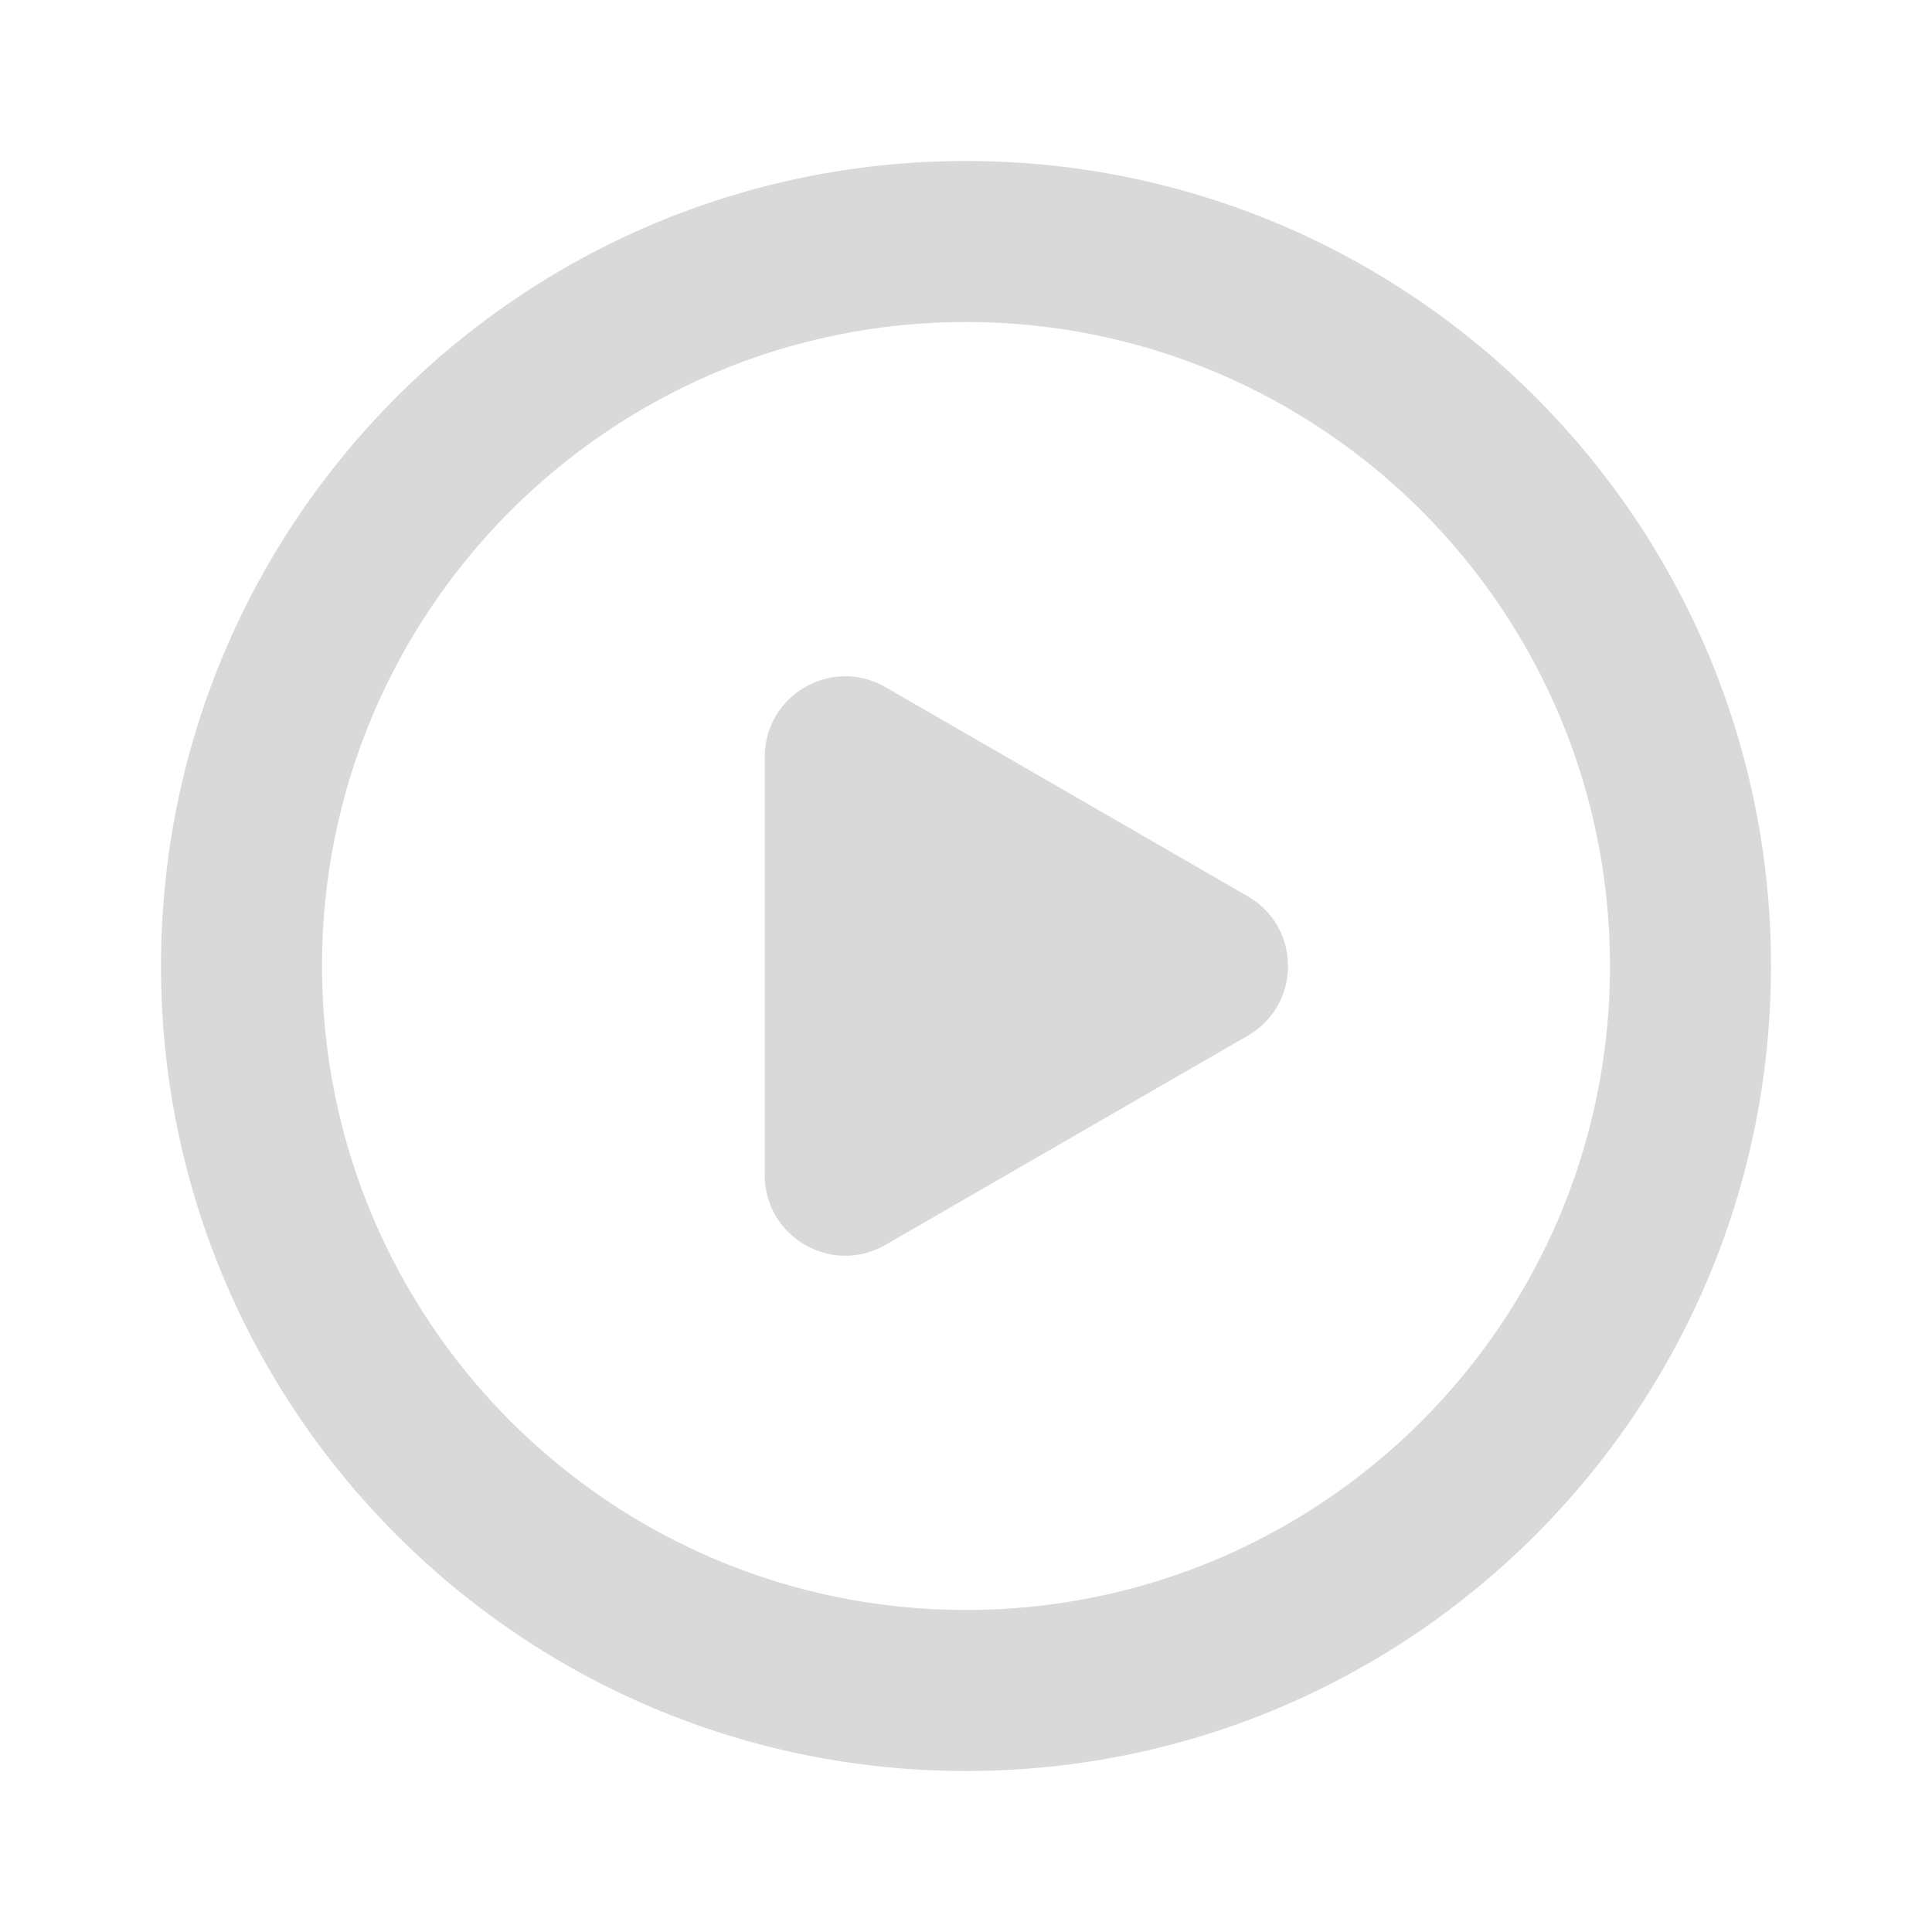
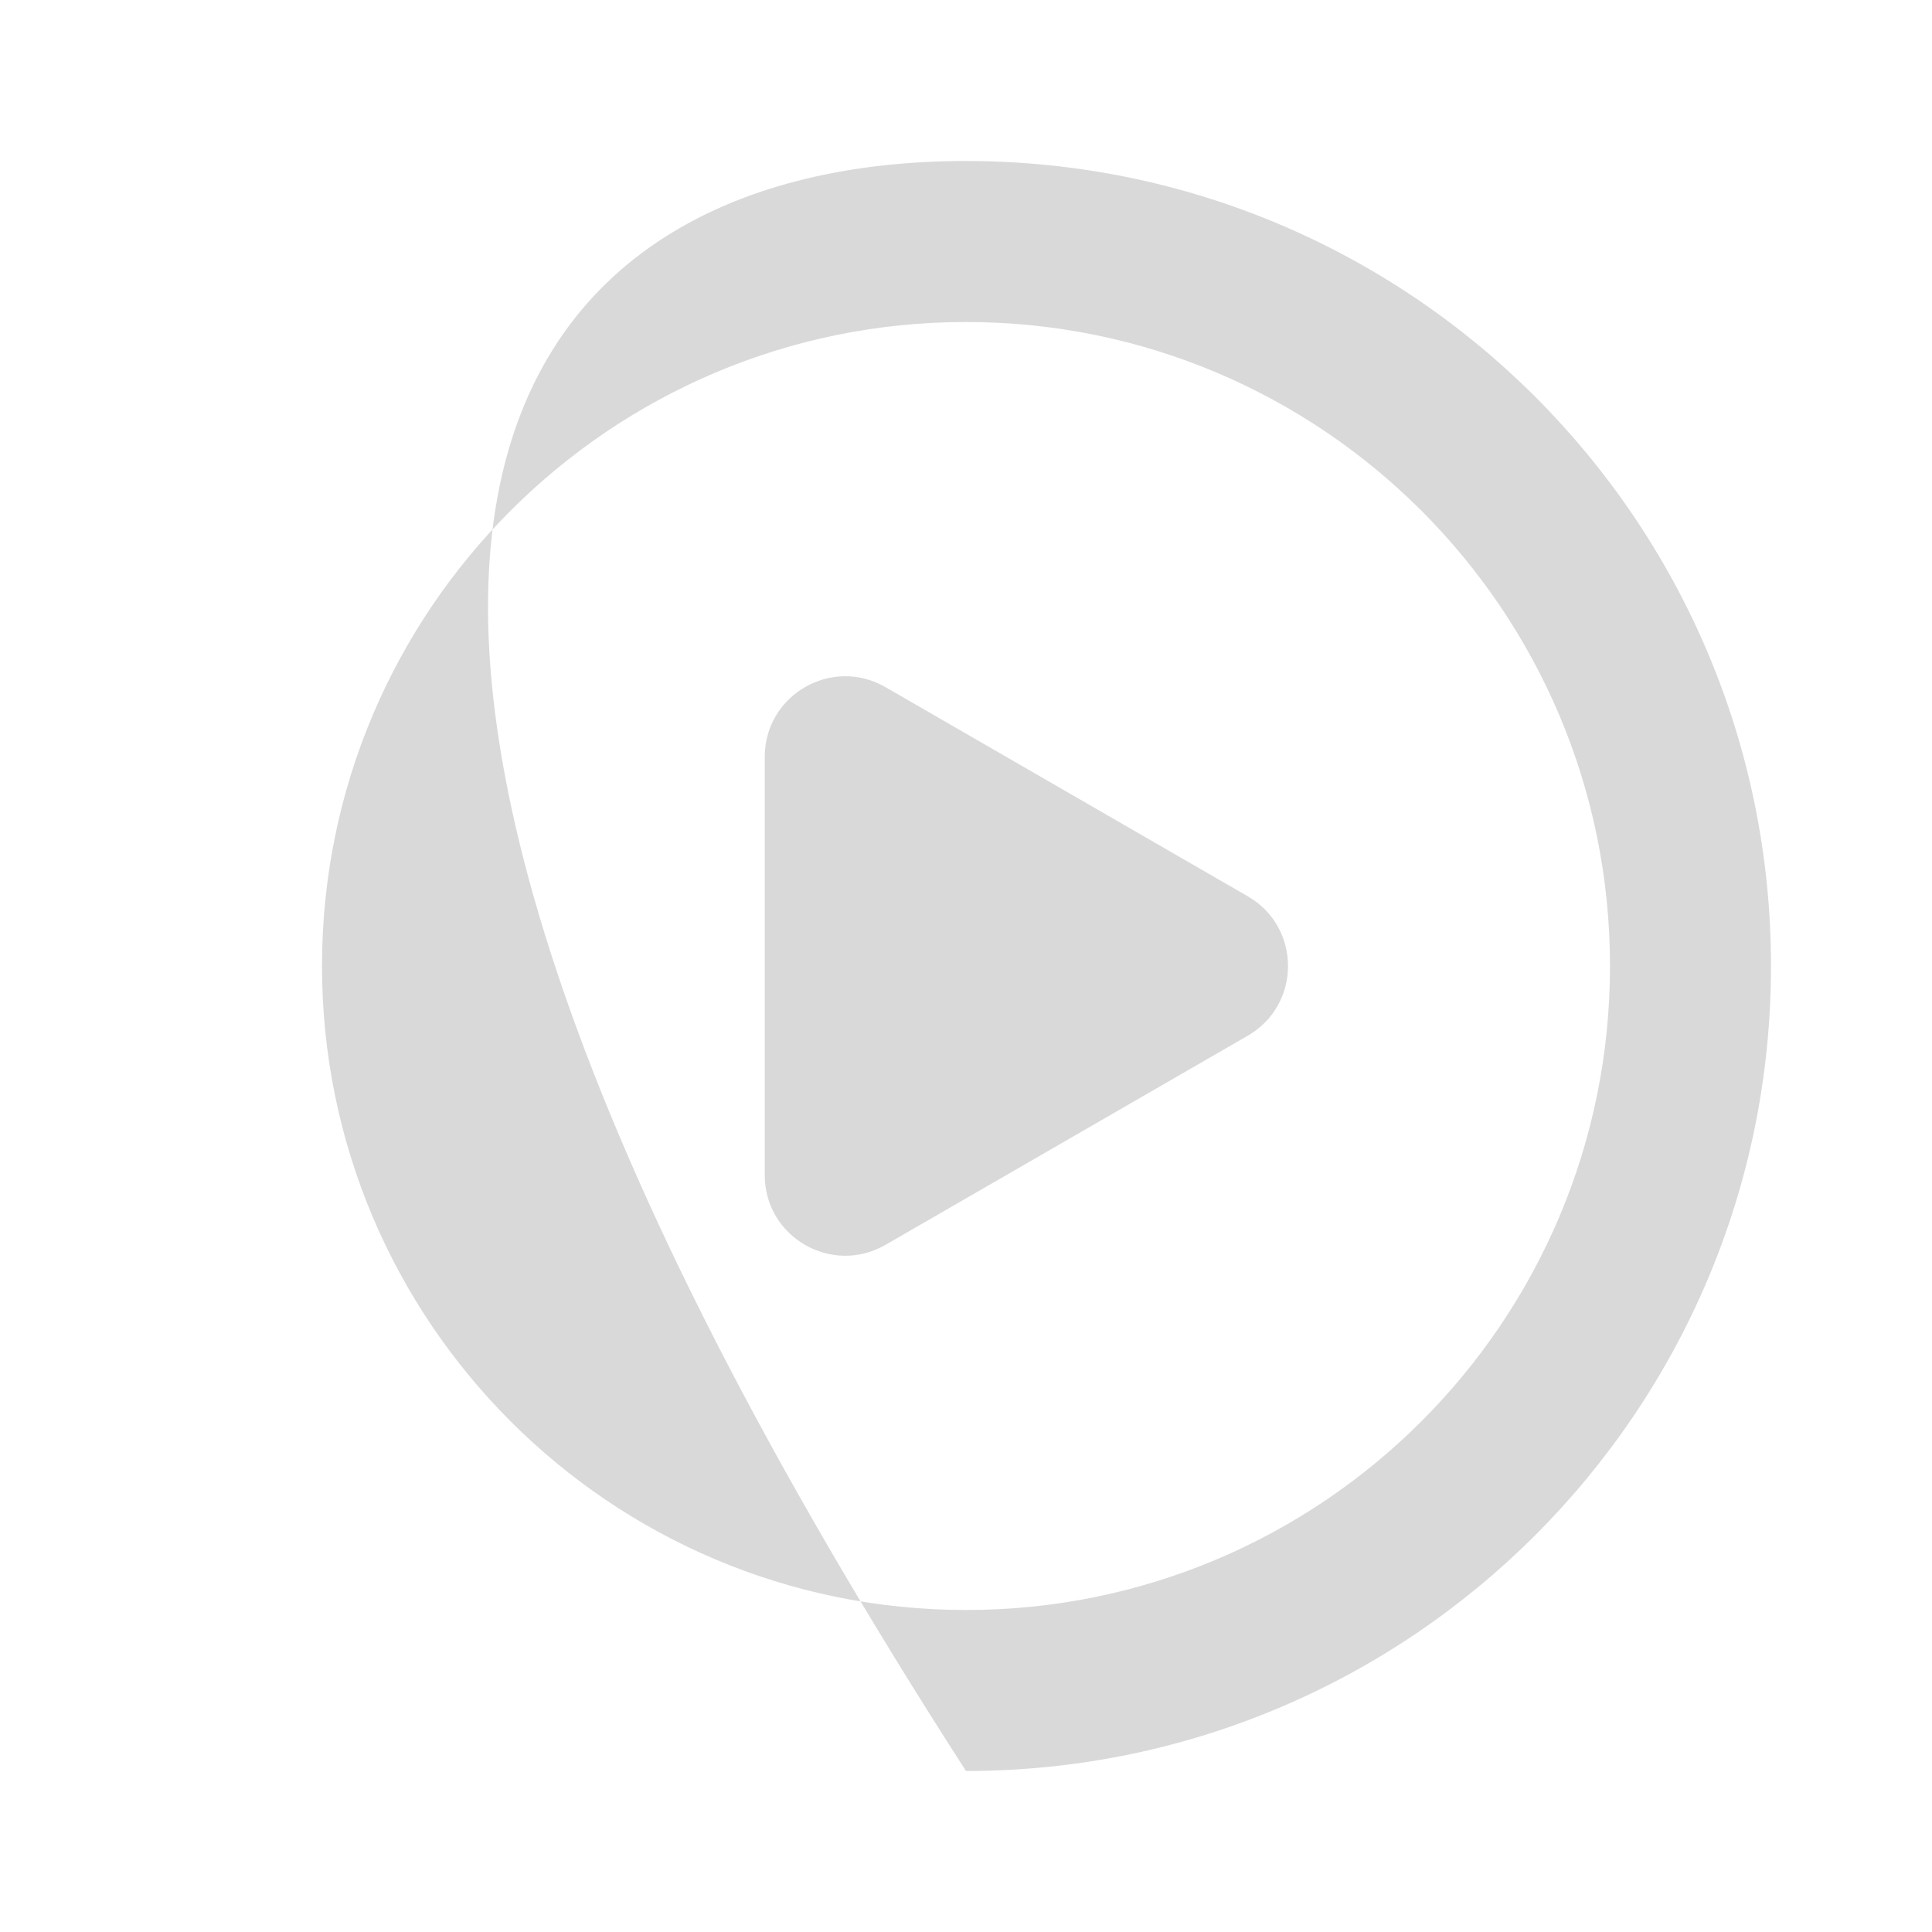
<svg xmlns="http://www.w3.org/2000/svg" width="24" height="24" viewBox="0 0 24 24" fill="none">
-   <path fill-rule="evenodd" clip-rule="evenodd" d="M22 12C22 17.523 17.523 22 12 22C6.477 22 2 17.523 2 12C2 6.477 6.477 2 12 2C17.523 2 22 6.477 22 12ZM20 12C20 16.418 16.418 20 12 20C7.582 20 4 16.418 4 12C4 7.582 7.582 4 12 4C16.418 4 20 7.582 20 12ZM11 15.464L15.5 12.866C16.167 12.481 16.167 11.519 15.5 11.134L11 8.536C10.333 8.151 9.5 8.632 9.5 9.402L9.5 14.598C9.5 15.368 10.333 15.849 11 15.464Z" fill="#D9D9D9" />
+   <path fill-rule="evenodd" clip-rule="evenodd" d="M22 12C22 17.523 17.523 22 12 22C2 6.477 6.477 2 12 2C17.523 2 22 6.477 22 12ZM20 12C20 16.418 16.418 20 12 20C7.582 20 4 16.418 4 12C4 7.582 7.582 4 12 4C16.418 4 20 7.582 20 12ZM11 15.464L15.5 12.866C16.167 12.481 16.167 11.519 15.5 11.134L11 8.536C10.333 8.151 9.5 8.632 9.5 9.402L9.5 14.598C9.5 15.368 10.333 15.849 11 15.464Z" fill="#D9D9D9" />
</svg>